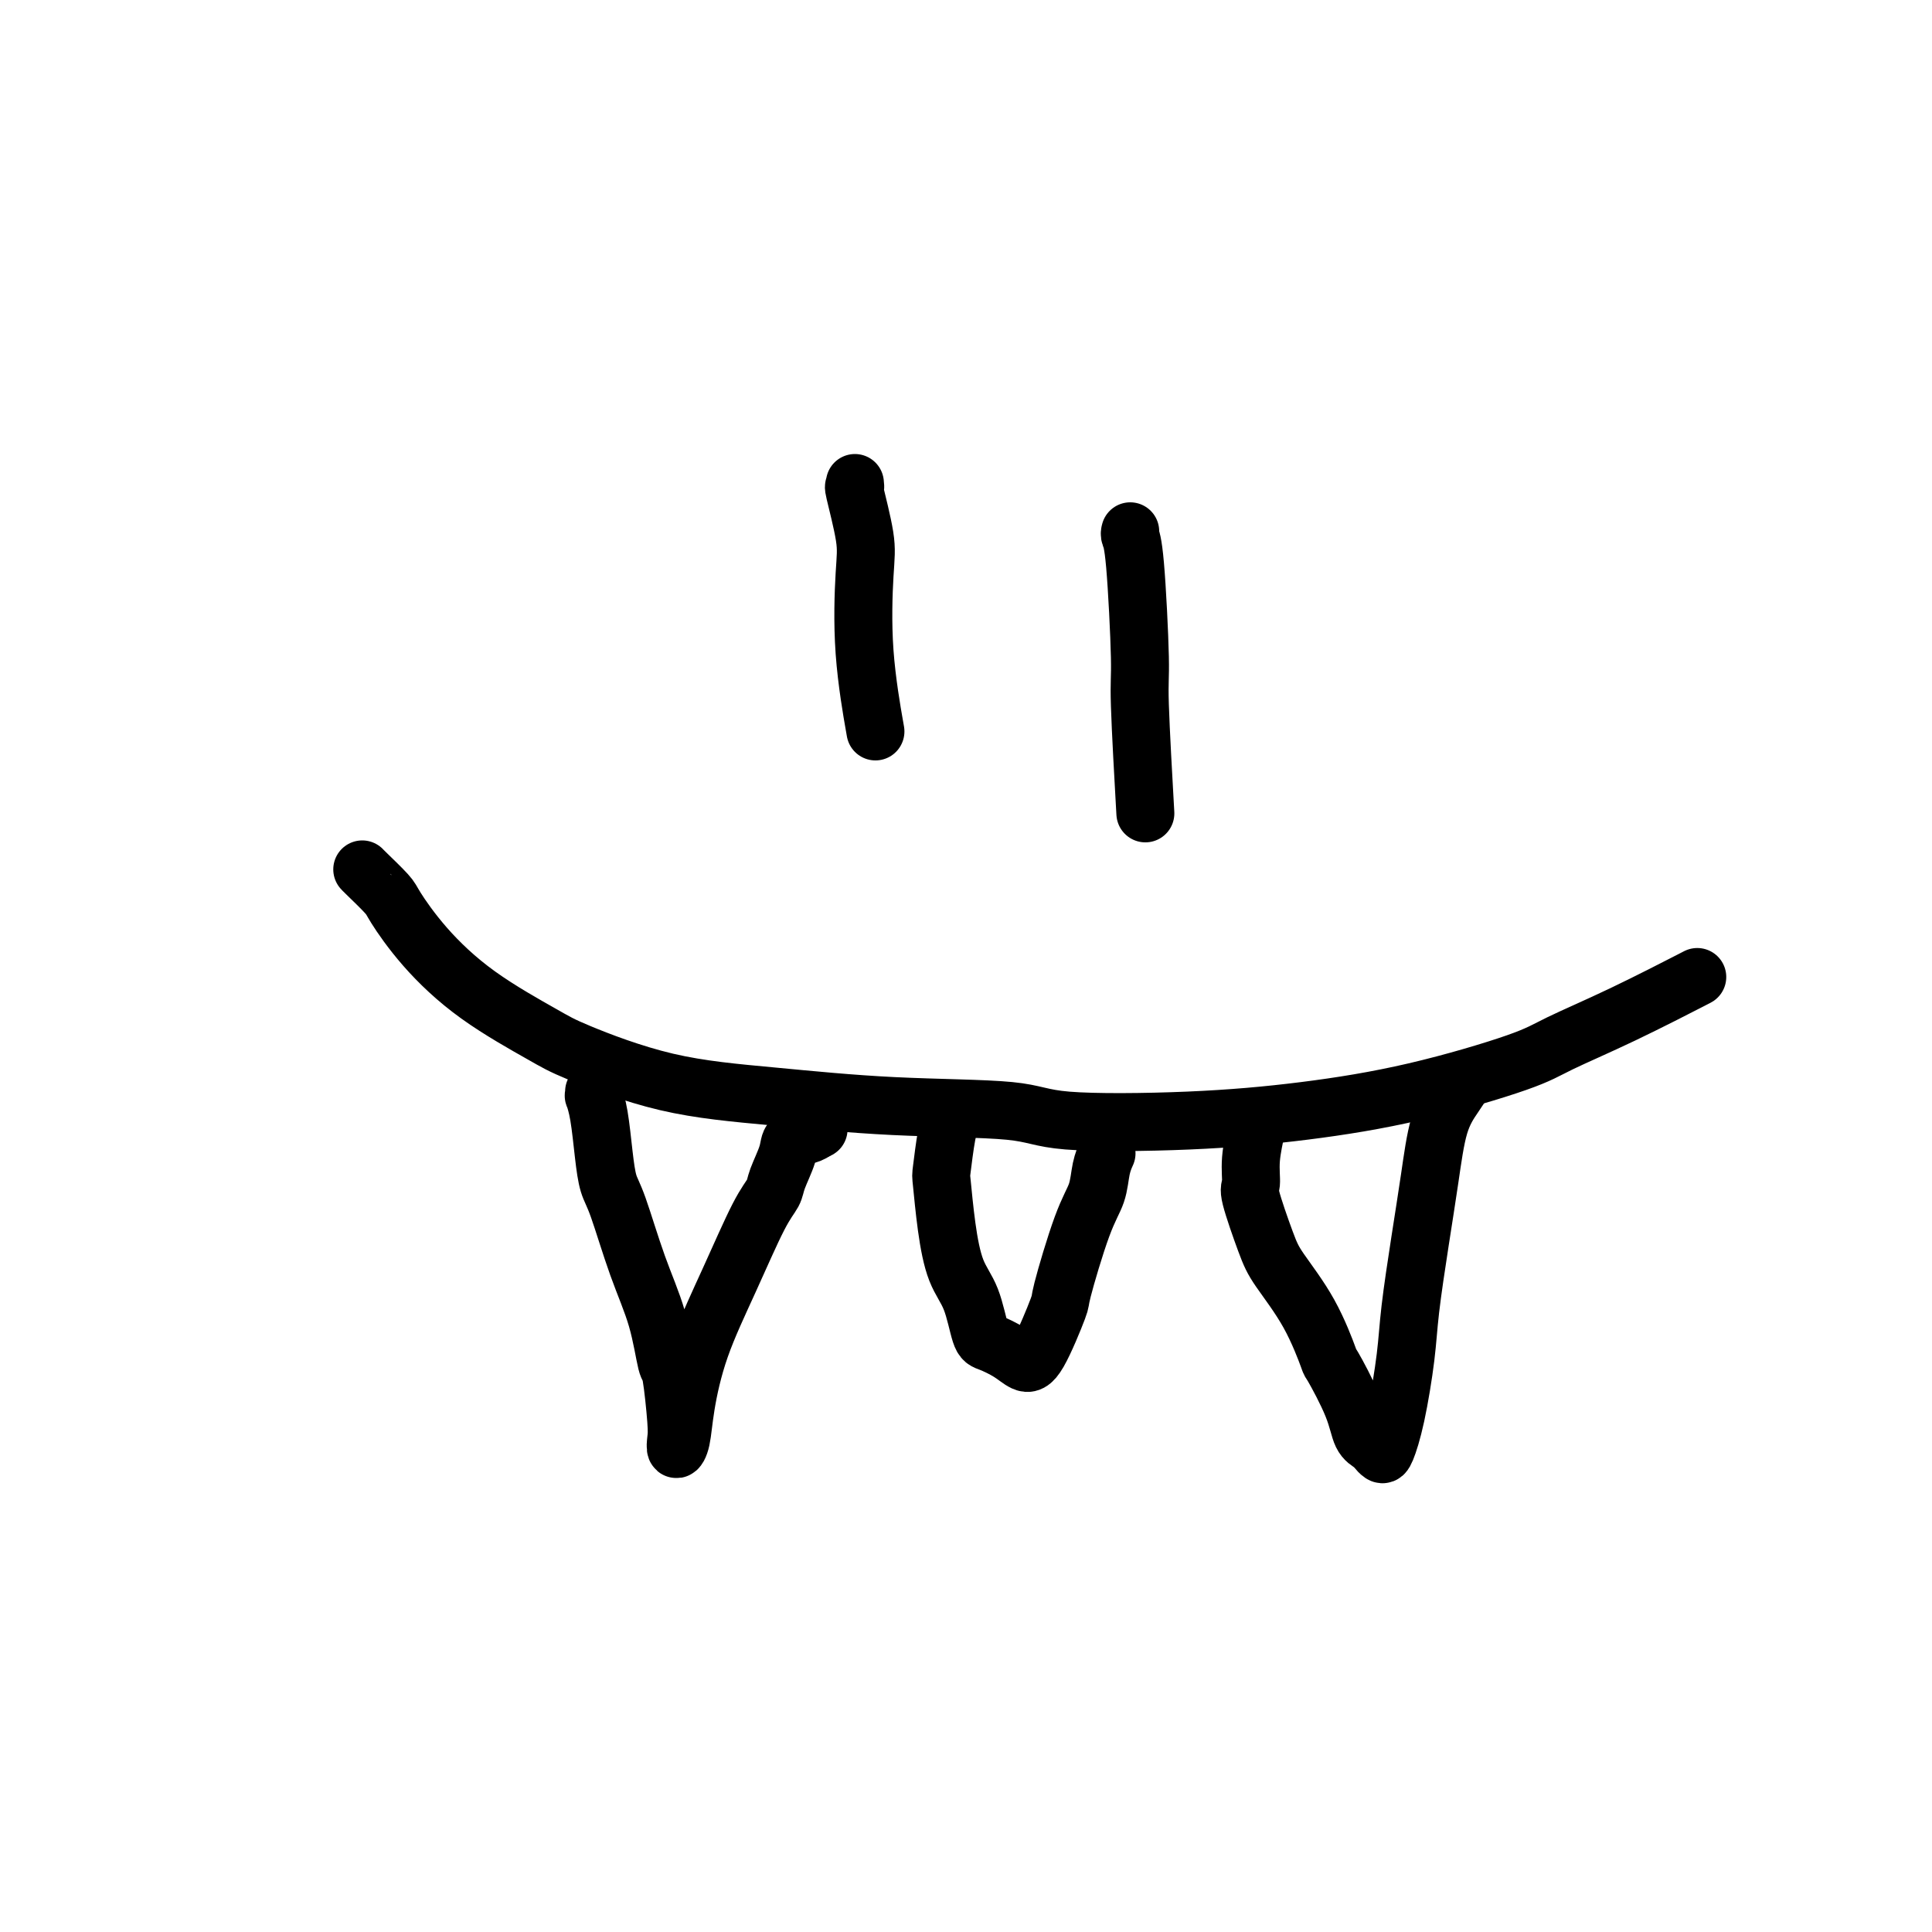
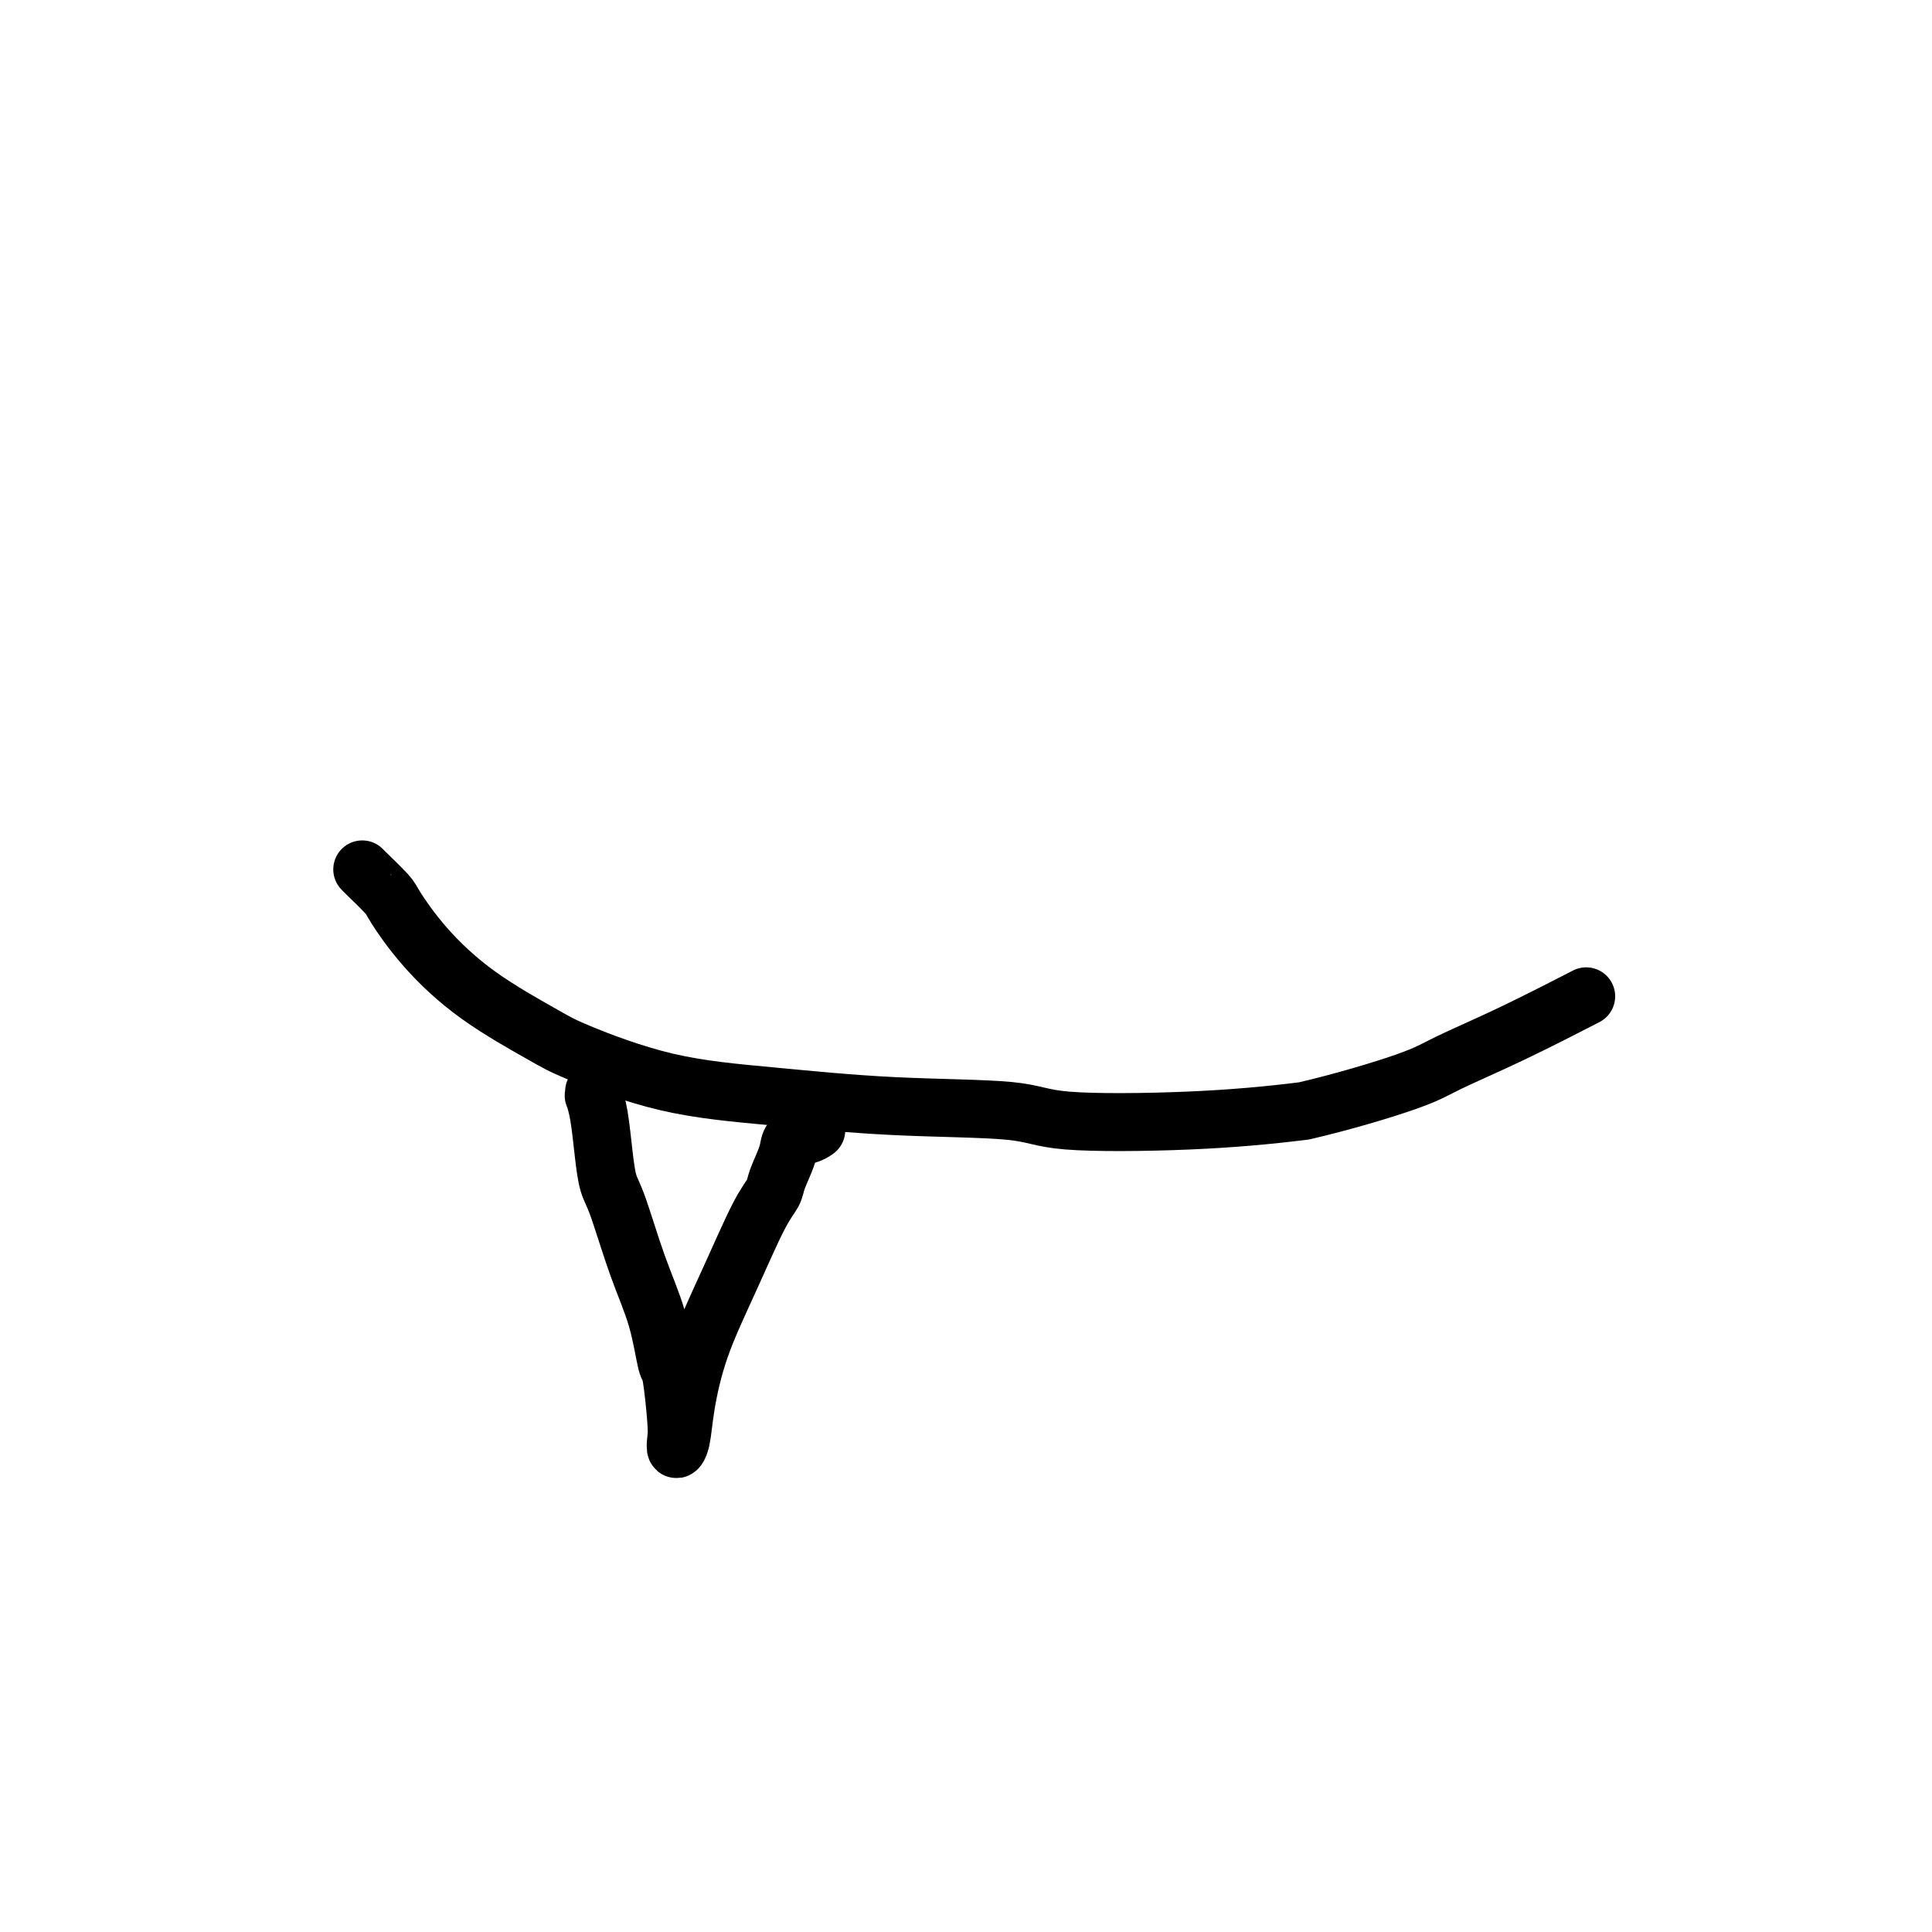
<svg xmlns="http://www.w3.org/2000/svg" viewBox="0 0 400 400" version="1.1">
  <g fill="none" stroke="#000000" stroke-width="12" stroke-linecap="round" stroke-linejoin="round">
-     <path d="M75,180c0.000,-0.004 0.001,-0.007 0,0c-0.001,0.007 -0.003,0.025 1,1c1.003,0.975 3.010,2.908 4,4c0.990,1.092 0.964,1.342 2,3c1.036,1.658 3.134,4.723 6,8c2.866,3.277 6.501,6.764 11,10c4.499,3.236 9.861,6.219 13,8c3.139,1.781 4.055,2.360 8,4c3.945,1.640 10.920,4.342 18,6c7.080,1.658 14.266,2.274 22,3c7.734,0.726 16.017,1.563 25,2c8.983,0.437 18.666,0.475 24,1c5.334,0.525 6.320,1.536 12,2c5.680,0.464 16.053,0.380 25,0c8.947,-0.380 16.467,-1.056 24,-2c7.533,-0.944 15.078,-2.156 23,-4c7.922,-1.844 16.219,-4.320 21,-6c4.781,-1.680 6.044,-2.564 9,-4c2.956,-1.436 7.603,-3.425 13,-6c5.397,-2.575 11.542,-5.736 14,-7c2.458,-1.264 1.229,-0.632 0,0" />
+     <path d="M75,180c0.000,-0.004 0.001,-0.007 0,0c-0.001,0.007 -0.003,0.025 1,1c1.003,0.975 3.010,2.908 4,4c0.990,1.092 0.964,1.342 2,3c1.036,1.658 3.134,4.723 6,8c2.866,3.277 6.501,6.764 11,10c4.499,3.236 9.861,6.219 13,8c3.139,1.781 4.055,2.360 8,4c3.945,1.640 10.920,4.342 18,6c7.080,1.658 14.266,2.274 22,3c7.734,0.726 16.017,1.563 25,2c8.983,0.437 18.666,0.475 24,1c5.334,0.525 6.320,1.536 12,2c5.680,0.464 16.053,0.380 25,0c8.947,-0.380 16.467,-1.056 24,-2c7.922,-1.844 16.219,-4.320 21,-6c4.781,-1.680 6.044,-2.564 9,-4c2.956,-1.436 7.603,-3.425 13,-6c5.397,-2.575 11.542,-5.736 14,-7c2.458,-1.264 1.229,-0.632 0,0" />
    <path d="M123,226c0.024,0.491 0.047,0.981 0,1c-0.047,0.019 -0.166,-0.435 0,0c0.166,0.435 0.616,1.757 1,4c0.384,2.243 0.701,5.407 1,8c0.299,2.593 0.581,4.615 1,6c0.419,1.385 0.977,2.132 2,5c1.023,2.868 2.513,7.857 4,12c1.487,4.143 2.973,7.441 4,11c1.027,3.559 1.595,7.379 2,9c0.405,1.621 0.648,1.044 1,3c0.352,1.956 0.814,6.444 1,9c0.186,2.556 0.095,3.180 0,4c-0.095,0.820 -0.194,1.836 0,2c0.194,0.164 0.681,-0.525 1,-2c0.319,-1.475 0.471,-3.735 1,-7c0.529,-3.265 1.436,-7.533 3,-12c1.564,-4.467 3.785,-9.132 6,-14c2.215,-4.868 4.423,-9.938 6,-13c1.577,-3.062 2.523,-4.116 3,-5c0.477,-0.884 0.484,-1.599 1,-3c0.516,-1.401 1.540,-3.489 2,-5c0.460,-1.511 0.355,-2.445 1,-3c0.645,-0.555 2.042,-0.730 3,-1c0.958,-0.270 1.479,-0.635 2,-1" />
-     <path d="M169,234c0.833,-0.333 0.417,-0.167 0,0" />
-     <path d="M260,233c-0.032,0.030 -0.064,0.060 0,0c0.064,-0.060 0.223,-0.211 0,1c-0.223,1.211 -0.828,3.783 -1,6c-0.172,2.217 0.088,4.079 0,5c-0.088,0.921 -0.524,0.900 0,3c0.524,2.100 2.007,6.322 3,9c0.993,2.678 1.495,3.814 3,6c1.505,2.186 4.013,5.422 6,9c1.987,3.578 3.453,7.498 4,9c0.547,1.502 0.174,0.587 1,2c0.826,1.413 2.851,5.153 4,8c1.149,2.847 1.420,4.802 2,6c0.580,1.198 1.467,1.639 2,2c0.533,0.361 0.710,0.640 1,1c0.290,0.360 0.693,0.799 1,1c0.307,0.201 0.519,0.163 1,-1c0.481,-1.163 1.231,-3.450 2,-7c0.769,-3.550 1.556,-8.363 2,-12c0.444,-3.637 0.545,-6.097 1,-10c0.455,-3.903 1.264,-9.249 2,-14c0.736,-4.751 1.399,-8.906 2,-13c0.601,-4.094 1.141,-8.128 2,-11c0.859,-2.872 2.039,-4.581 3,-6c0.961,-1.419 1.703,-2.548 2,-3c0.297,-0.452 0.148,-0.226 0,0" />
-     <path d="M177,100c0.060,0.544 0.119,1.087 0,1c-0.119,-0.087 -0.417,-0.806 0,1c0.417,1.806 1.548,6.136 2,9c0.452,2.864 0.224,4.263 0,8c-0.224,3.737 -0.445,9.814 0,16c0.445,6.186 1.556,12.482 2,15c0.444,2.518 0.222,1.259 0,0" />
-     <path d="M234,110c-0.081,0.281 -0.162,0.562 0,1c0.162,0.438 0.565,1.032 1,6c0.435,4.968 0.900,14.311 1,19c0.100,4.689 -0.165,4.724 0,10c0.165,5.276 0.762,15.793 1,20c0.238,4.207 0.119,2.103 0,0" />
-     <path d="M197,230c-0.023,-0.046 -0.045,-0.093 0,0c0.045,0.093 0.158,0.324 0,1c-0.158,0.676 -0.587,1.797 -1,4c-0.413,2.203 -0.809,5.488 -1,7c-0.191,1.512 -0.178,1.249 0,3c0.178,1.751 0.521,5.515 1,9c0.479,3.485 1.093,6.691 2,9c0.907,2.309 2.105,3.722 3,6c0.895,2.278 1.487,5.421 2,7c0.513,1.579 0.947,1.595 2,2c1.053,0.405 2.724,1.198 4,2c1.276,0.802 2.158,1.611 3,2c0.842,0.389 1.644,0.356 3,-2c1.356,-2.356 3.266,-7.036 4,-9c0.734,-1.964 0.291,-1.213 1,-4c0.709,-2.787 2.568,-9.111 4,-13c1.432,-3.889 2.435,-5.341 3,-7c0.565,-1.659 0.690,-3.524 1,-5c0.310,-1.476 0.803,-2.565 1,-3c0.197,-0.435 0.099,-0.218 0,0" />
  </g>
</svg>